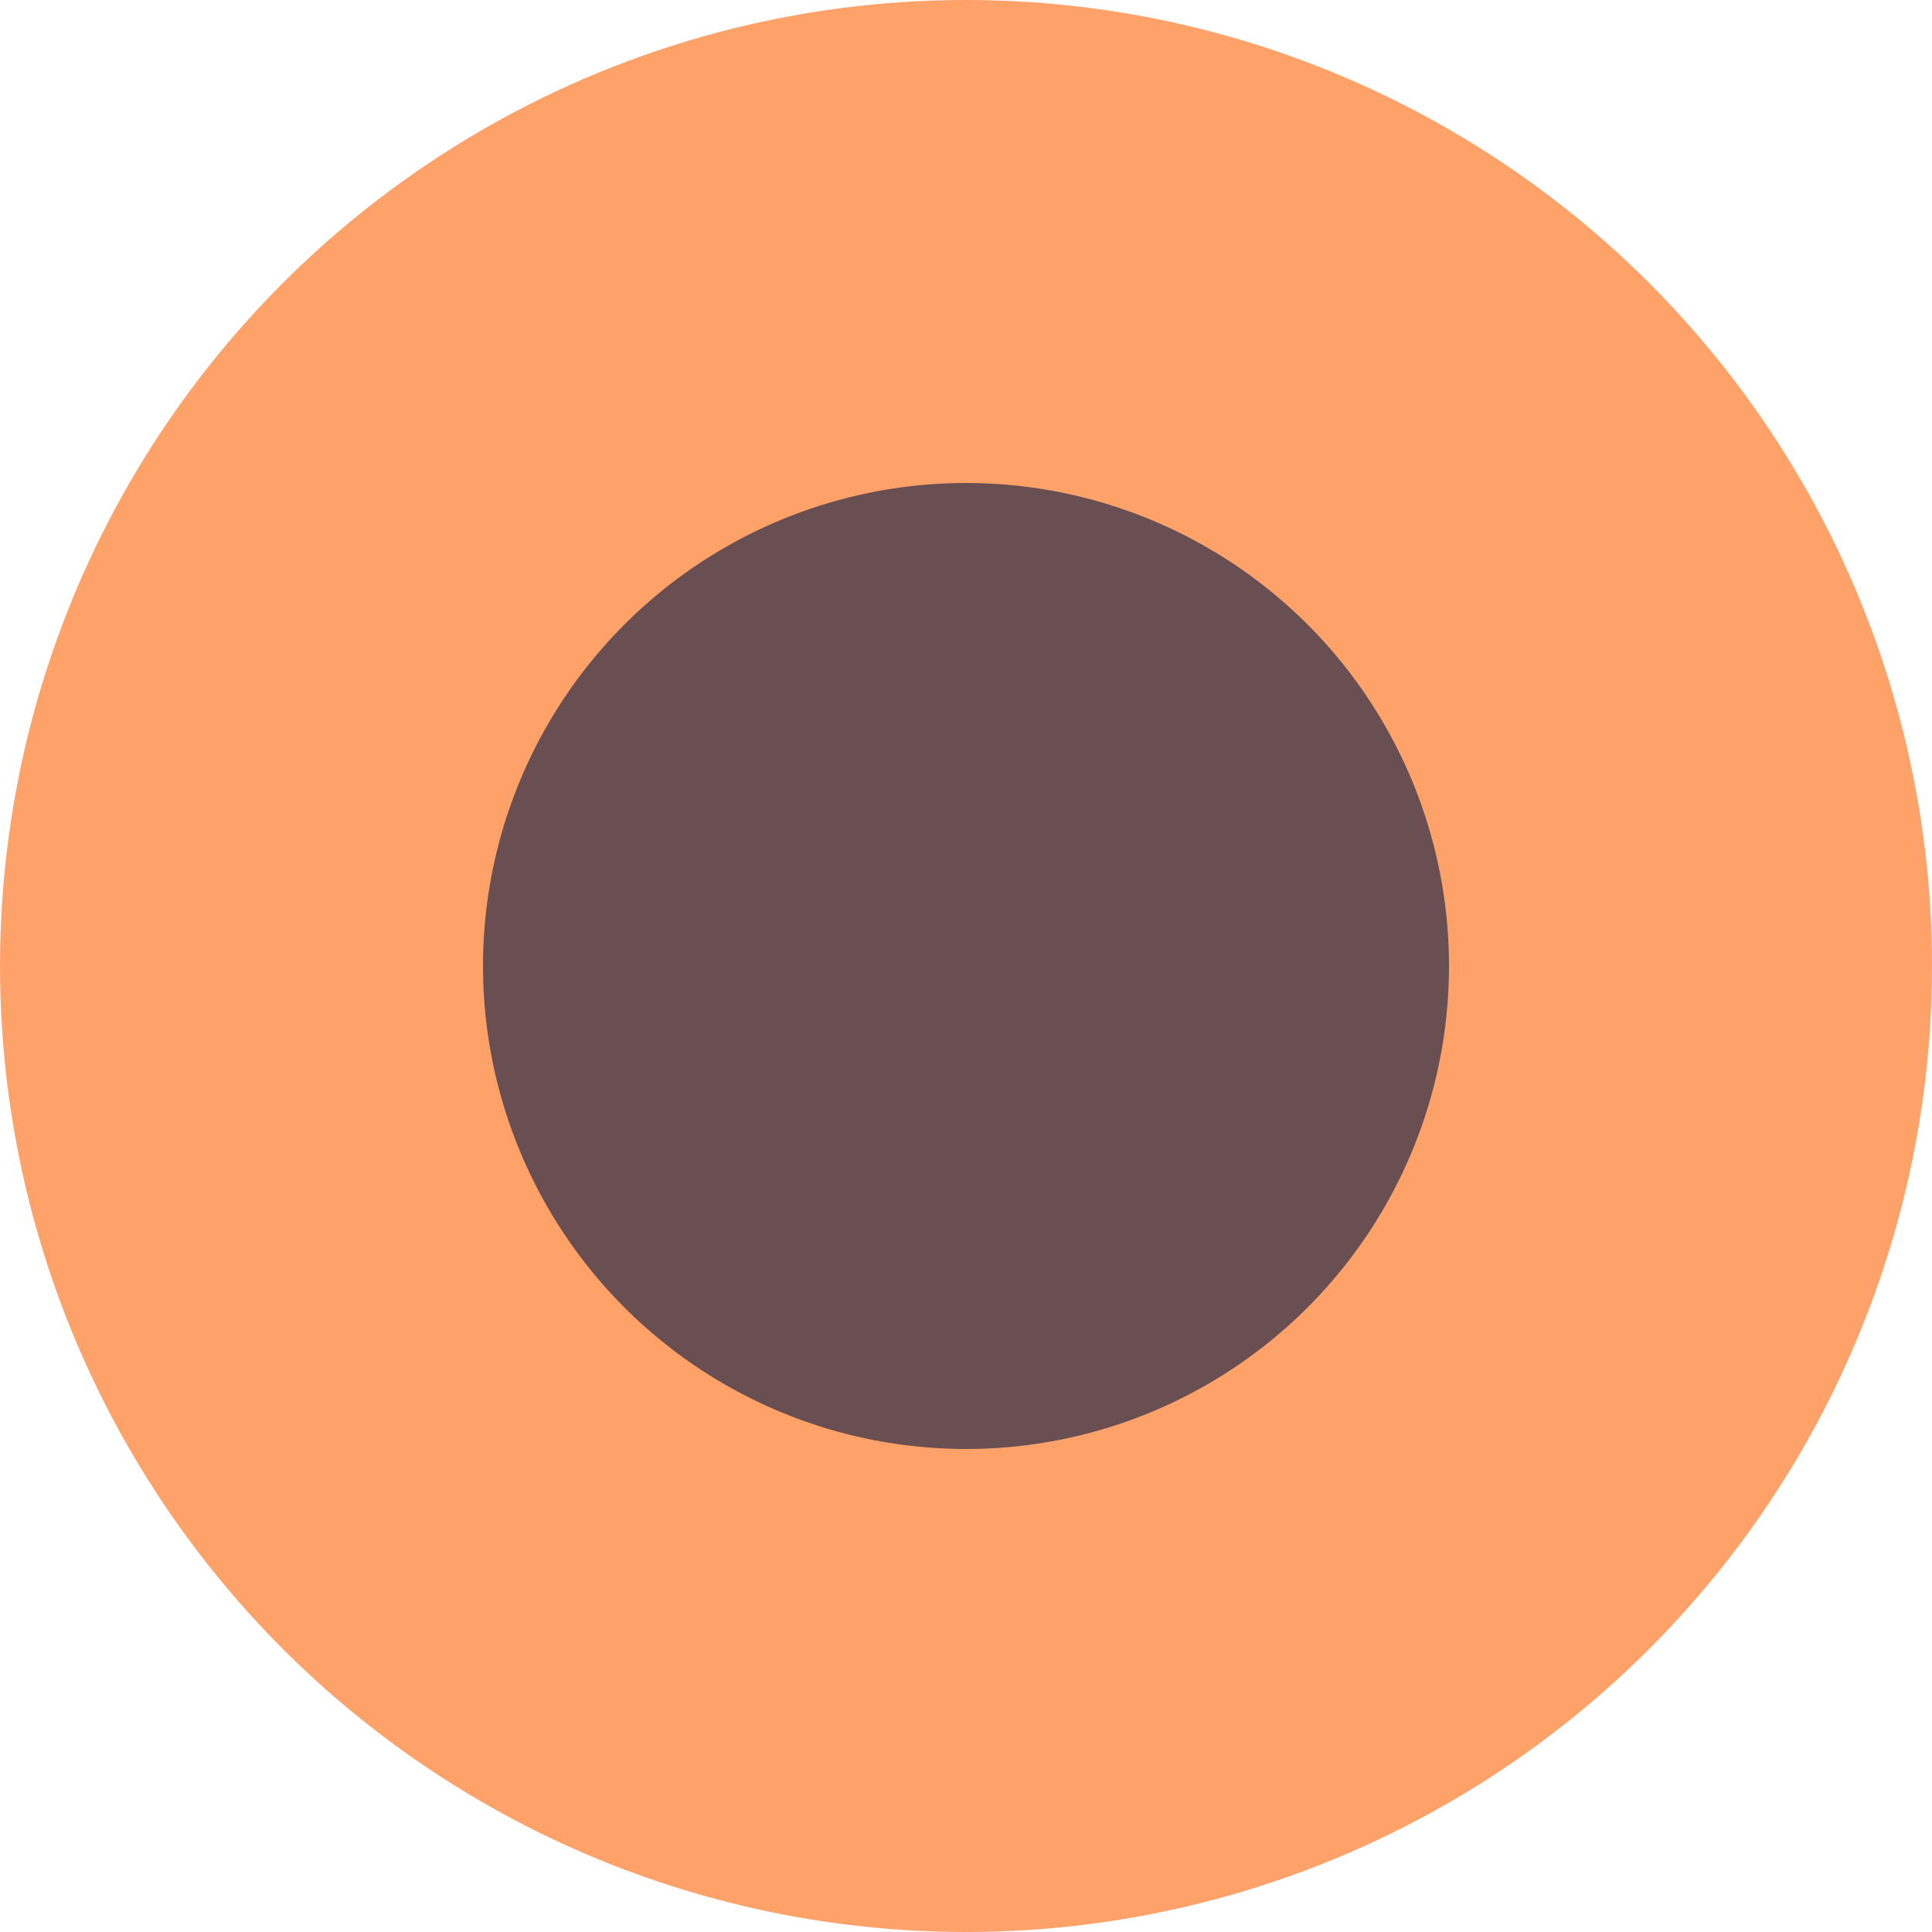
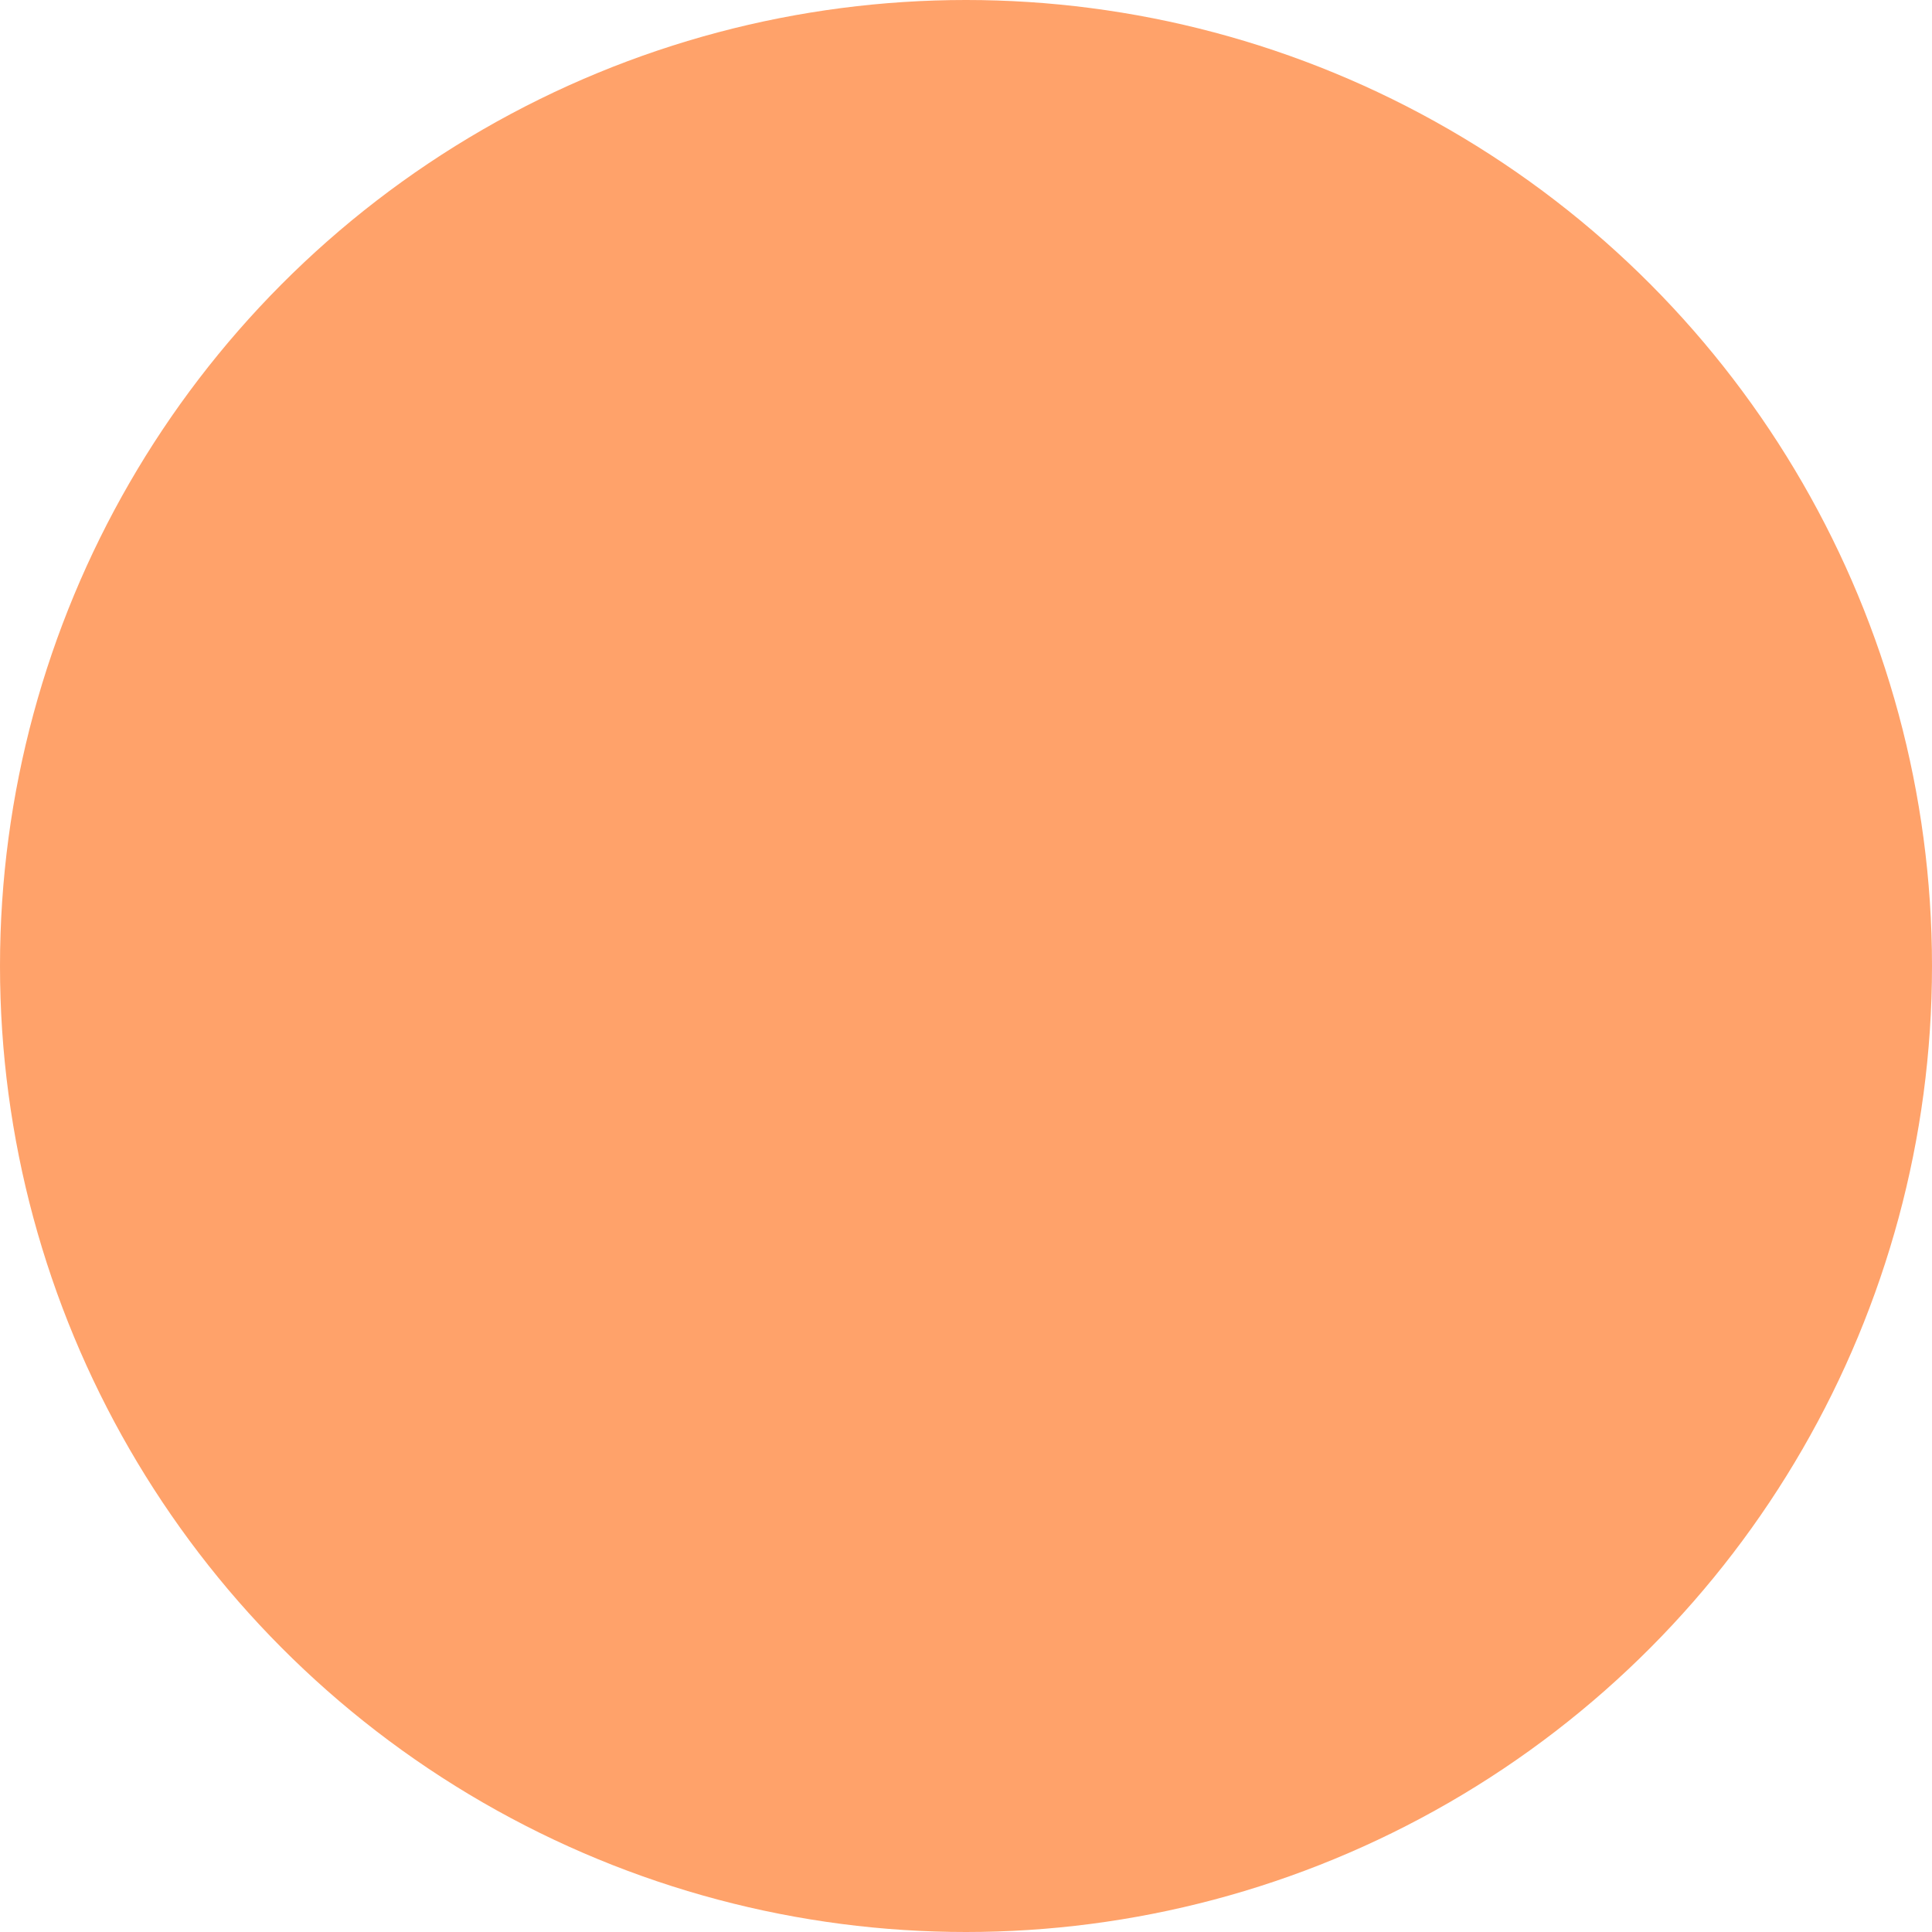
<svg xmlns="http://www.w3.org/2000/svg" width="100" height="100" viewBox="0 0 100 100" fill="none">
  <circle cx="50" cy="50" r="50" fill="#FF6407" fill-opacity="0.6" />
-   <circle cx="50" cy="50" r="25" fill="#051842" fill-opacity="0.6" />
</svg>